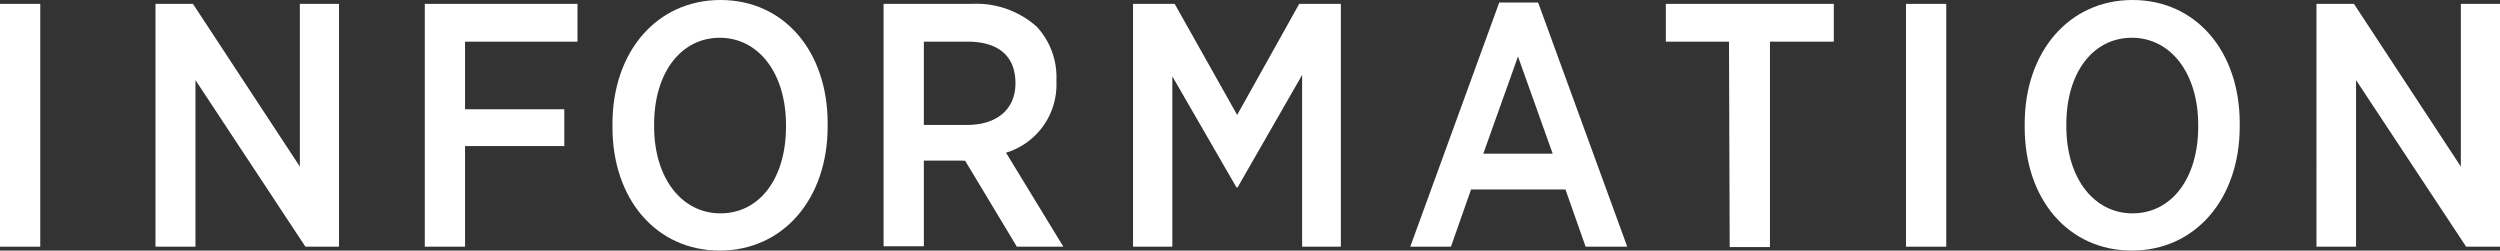
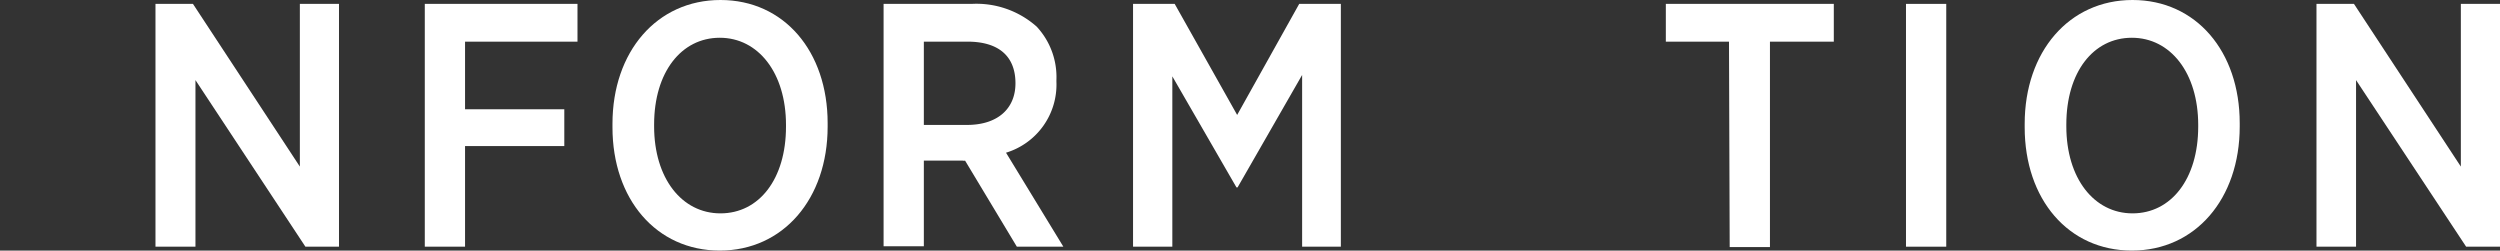
<svg xmlns="http://www.w3.org/2000/svg" viewBox="0 0 180.09 18.05">
  <rect x="0" y="0" width="180.09" height="18.05" fill="#333333" stroke="none" />
  <defs>
    <style>.cls-1{fill:#fff;}</style>
  </defs>
  <g id="レイヤー_2" data-name="レイヤー 2">
    <g id="テキスト_OL">
-       <path class="cls-1" d="M0,.28H2.9V17.77H0Z" />
      <path class="cls-1" d="M11.2.28h2.7L21.6,12V.28h2.82V17.77H22l-7.92-12v12H11.2Z" />
      <path class="cls-1" d="M30.6.28h11V3H33.5V7.87h7.15v2.65H33.5v7.25H30.6Z" />
      <path class="cls-1" d="M44.12,9.17V8.92c0-5.2,3.2-8.92,7.78-8.92s7.72,3.7,7.72,8.87v.25c0,5.2-3.2,8.93-7.77,8.93S44.12,14.35,44.12,9.17Zm12.5-.05V9c0-3.75-2-6.28-4.77-6.28s-4.73,2.48-4.73,6.25V9.1c0,3.75,2,6.27,4.78,6.27S56.62,12.9,56.62,9.12Z" />
      <path class="cls-1" d="M63.65.28H70a6.53,6.53,0,0,1,4.68,1.64A5.33,5.33,0,0,1,76.1,5.77v.1A5.13,5.13,0,0,1,72.47,11l4.13,6.77H73.25l-3.73-6.2a.34.34,0,0,1-.17,0h-2.8v6.17h-2.9Zm6,8.72c2.25,0,3.5-1.2,3.5-3v0c0-2-1.27-3-3.45-3H66.55V9Z" />
      <path class="cls-1" d="M81.62.28h3l4.5,8,4.47-8h3V17.77H93.8V5.4l-4.65,8.1h-.08l-4.62-8V17.77H81.62Z" />
-       <path class="cls-1" d="M108,.18h2.8l6.42,17.59h-3l-1.45-4.12h-6.8l-1.45,4.12h-2.93Zm3.85,10.89-2.5-7-2.5,7Z" />
      <path class="cls-1" d="M124.55,3H120V.28h12.1V3h-4.6v14.8h-2.9Z" />
      <path class="cls-1" d="M137.3.28h2.9V17.77h-2.9Z" />
      <path class="cls-1" d="M145.85,9.17V8.92c0-5.2,3.2-8.92,7.77-8.92s7.72,3.7,7.72,8.87v.25c0,5.2-3.19,8.93-7.77,8.93S145.85,14.35,145.85,9.17Zm12.5-.05V9c0-3.75-2-6.28-4.78-6.28s-4.72,2.48-4.72,6.25V9.1c0,3.75,2,6.27,4.77,6.27S158.35,12.9,158.35,9.12Z" />
      <path class="cls-1" d="M166.87.28h2.7L177.27,12V.28h2.82V17.77h-2.44l-7.93-12v12h-2.85Z" />
    </g>
  </g>
</svg>